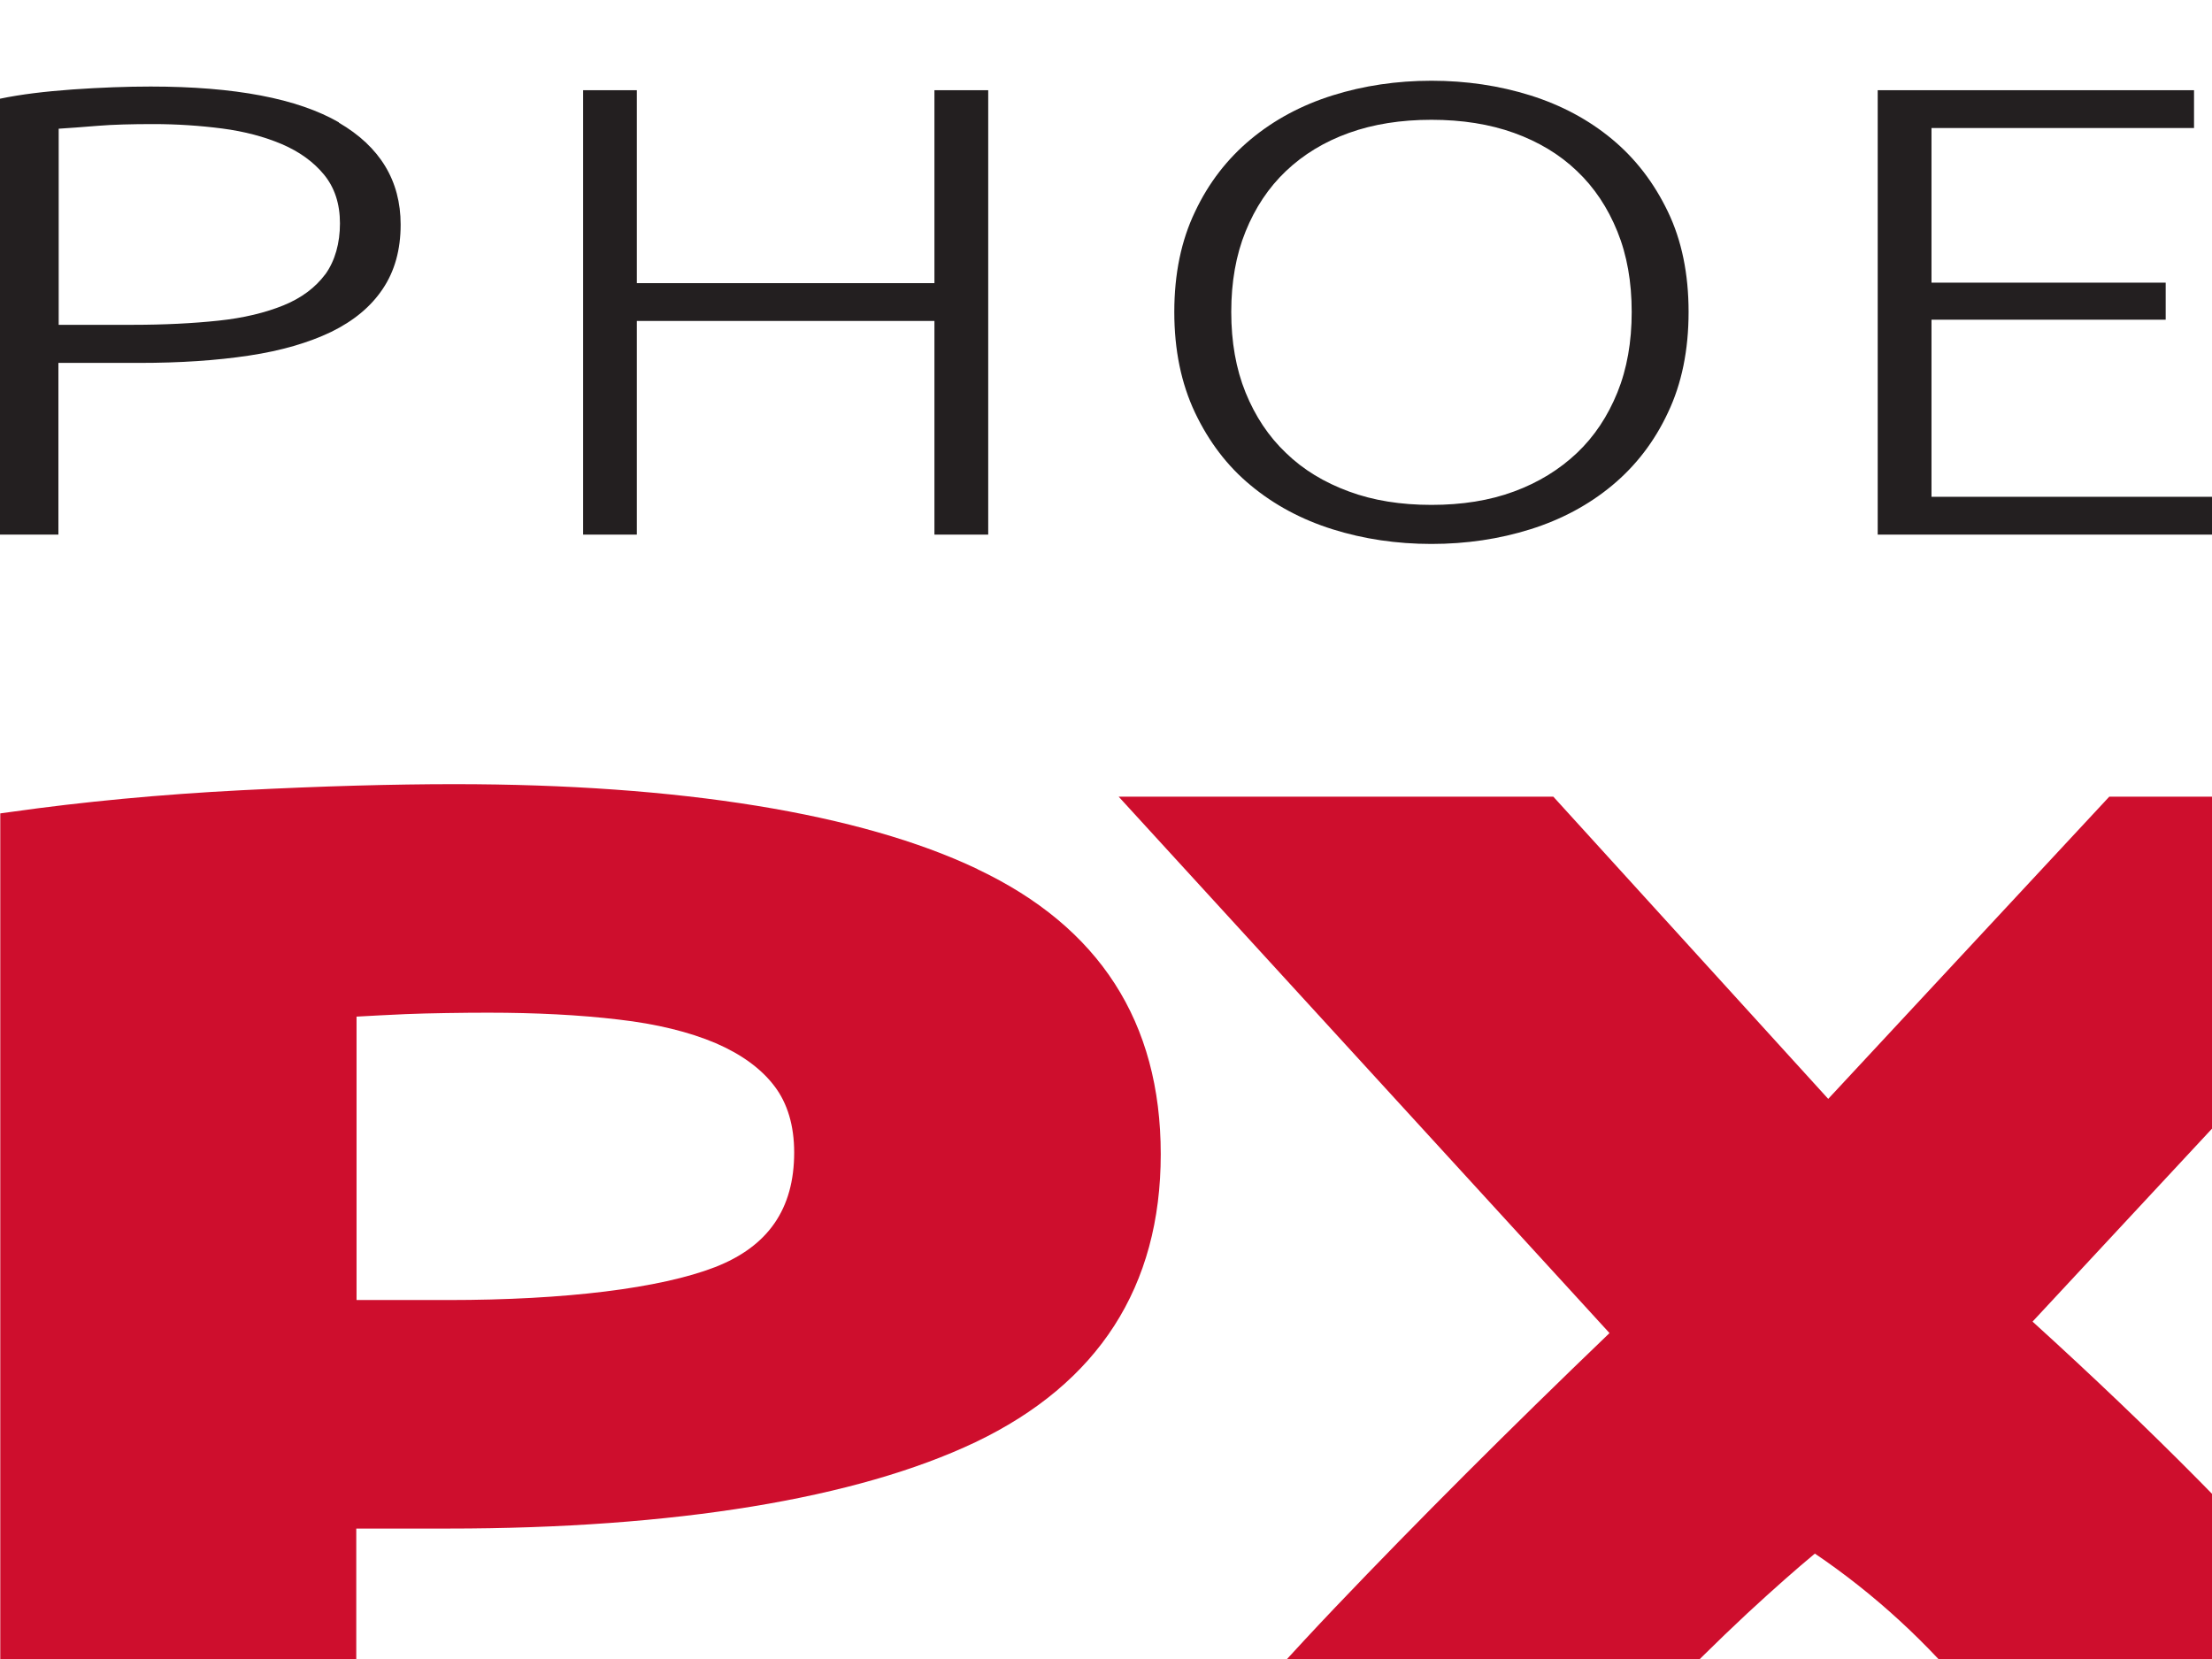
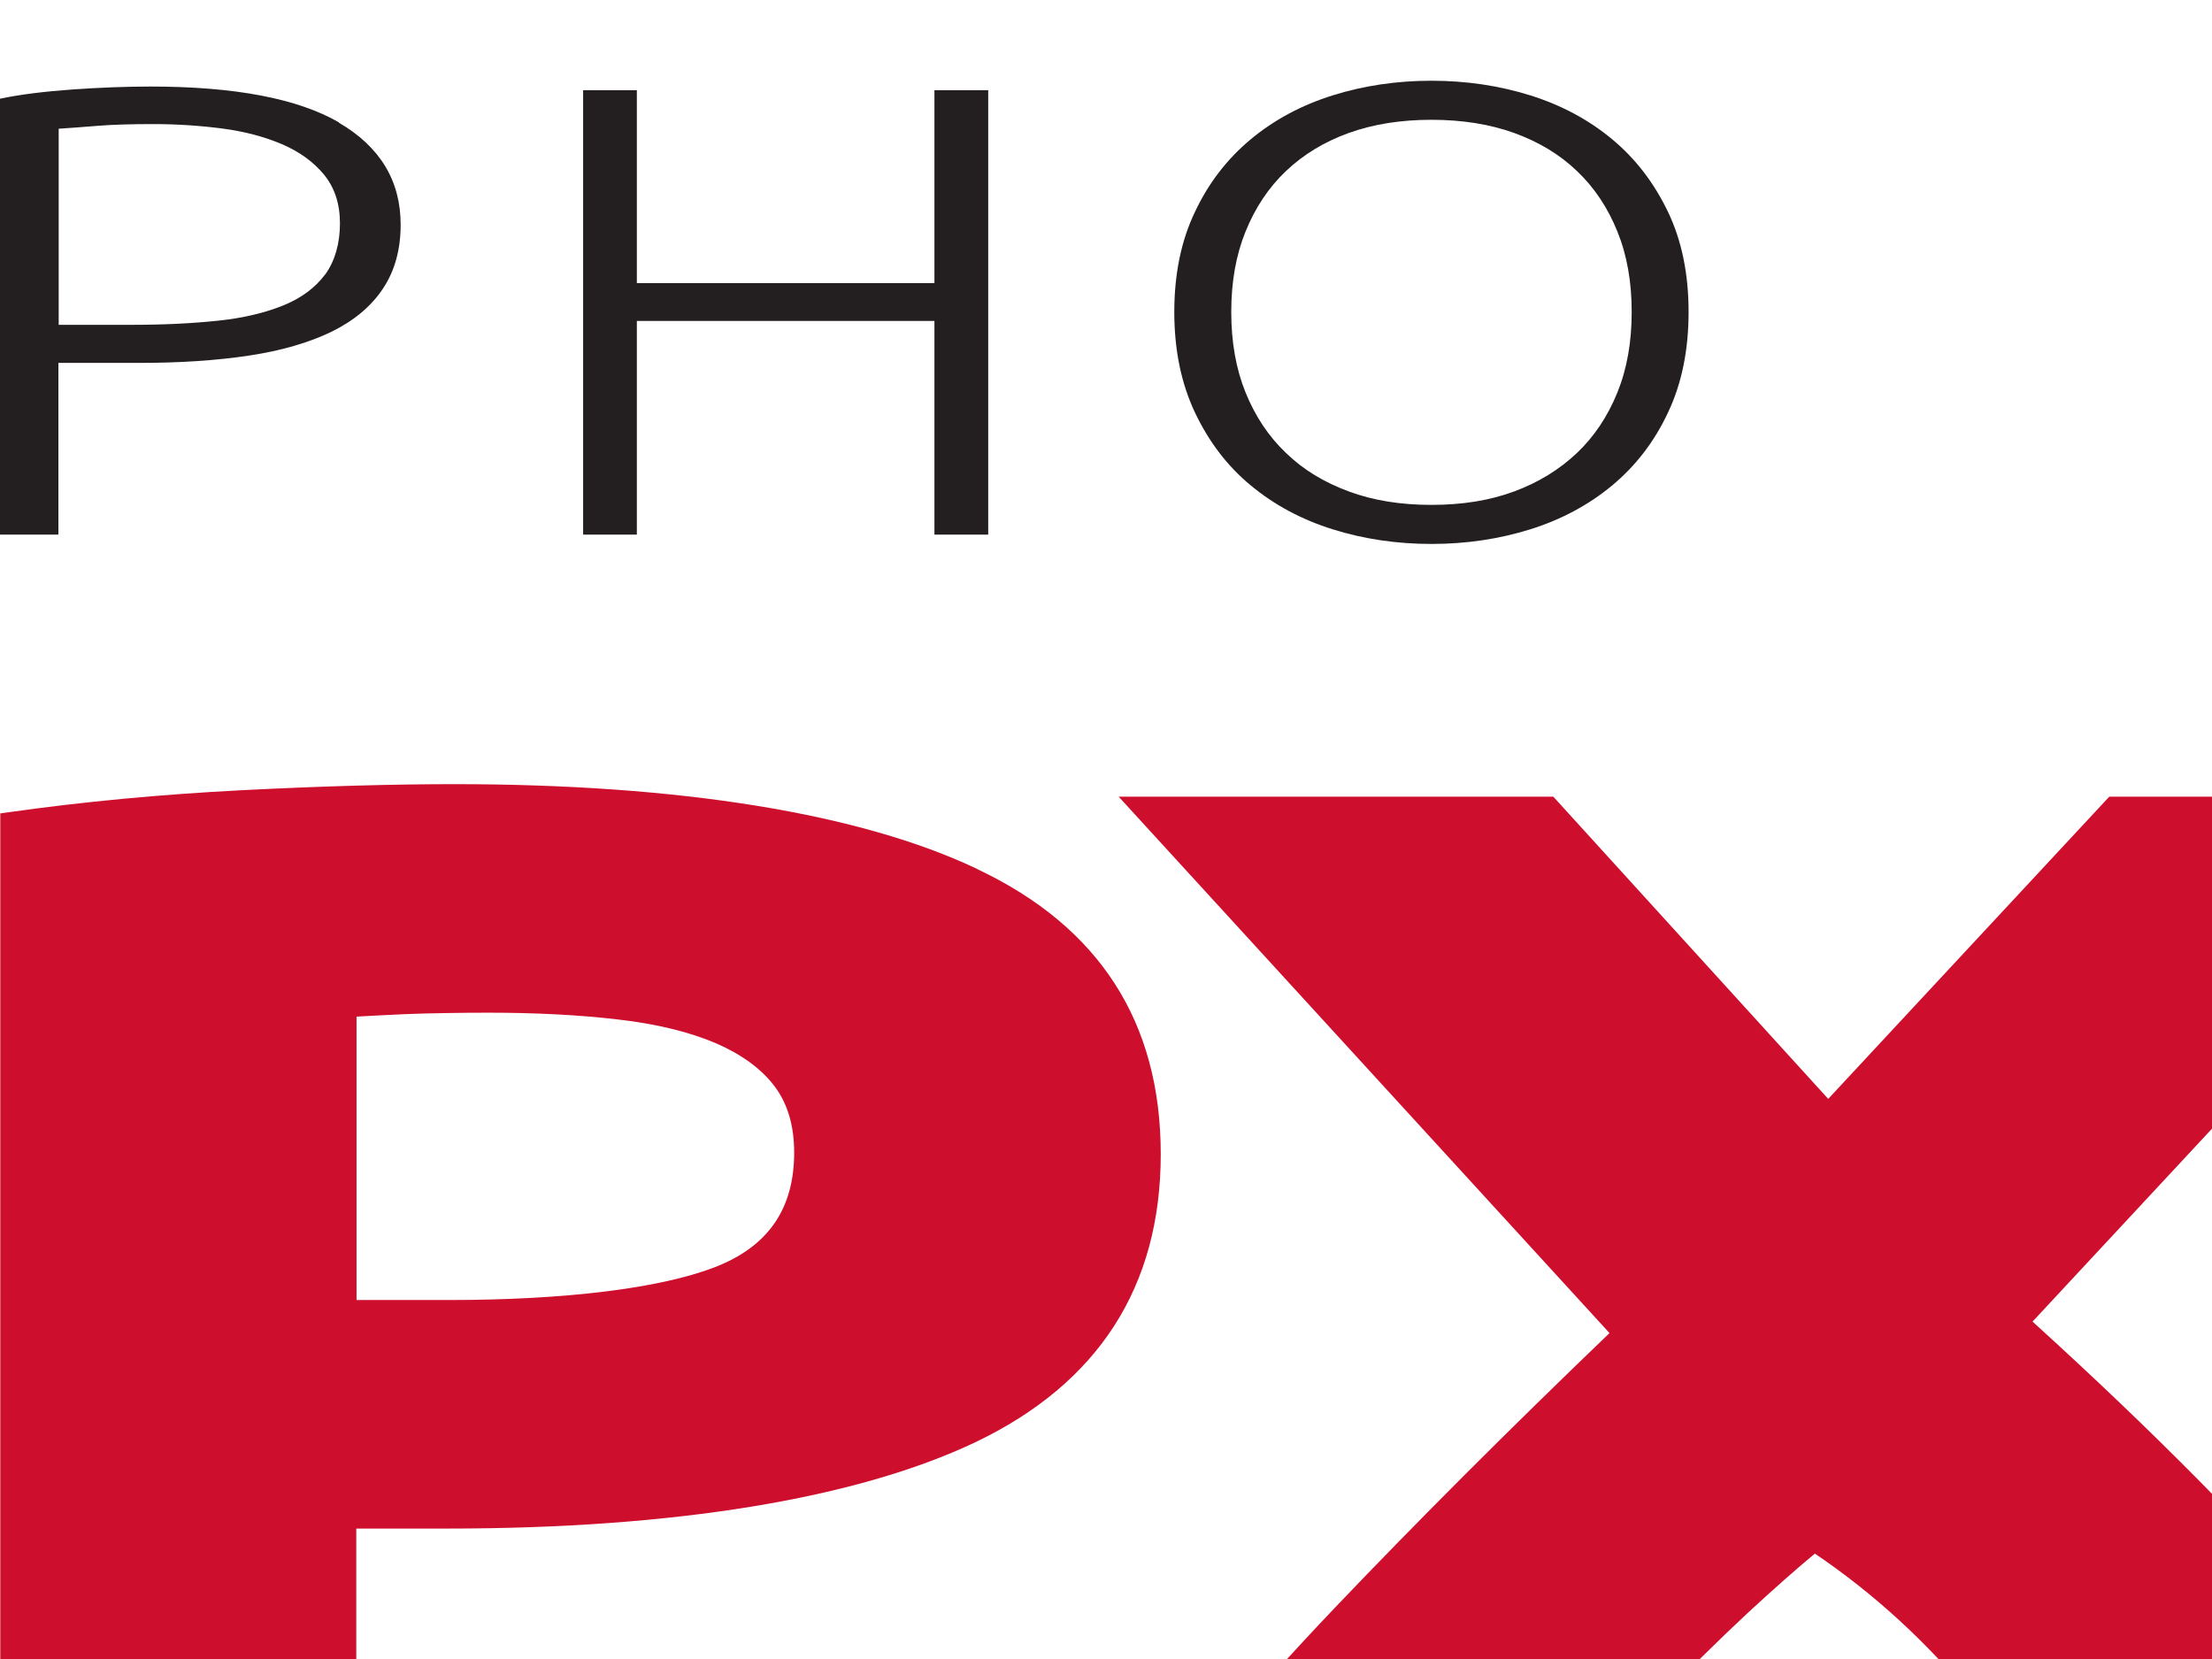
<svg width="32" height="24">
  <g style="fill:none;">
    <g style="clip-path:url(#clip0_9116_19502);">
      <g style="fill:#231F20;">
        <path d="M4.904 1.771C4.305 1.425 3.396 1.252 2.179 1.252C1.83 1.252 1.455 1.266 1.052 1.294C0.649 1.323 0.3 1.365 0 1.428V7.734H0.845V5.25H2.015C2.604 5.25 3.132 5.215 3.602 5.144C4.07 5.074 4.466 4.957 4.79 4.802C5.115 4.643 5.364 4.438 5.536 4.181C5.71 3.923 5.796 3.613 5.796 3.249C5.796 2.614 5.496 2.12 4.901 1.774L4.904 1.771ZM4.705 3.969C4.562 4.16 4.362 4.311 4.102 4.417C3.841 4.523 3.524 4.601 3.157 4.639C2.789 4.678 2.375 4.699 1.919 4.699H0.849V1.862C1.006 1.852 1.195 1.838 1.416 1.82C1.637 1.802 1.905 1.795 2.219 1.795C2.557 1.795 2.889 1.817 3.214 1.859C3.538 1.901 3.827 1.979 4.077 2.085C4.33 2.194 4.533 2.339 4.687 2.526C4.84 2.713 4.918 2.946 4.918 3.232C4.918 3.517 4.847 3.771 4.708 3.966L4.705 3.969Z" />
      </g>
      <g style="fill:#231F20;">
        <path d="M13.518 1.305H14.296V7.734H13.518V4.643H9.213V7.734H8.436V1.305H9.213V4.096H13.518V1.305Z" />
      </g>
      <g style="fill:#231F20;">
        <path d="M24.129 3.063C23.929 2.646 23.662 2.297 23.323 2.015C22.984 1.733 22.588 1.521 22.139 1.38C21.689 1.239 21.211 1.168 20.708 1.168C20.206 1.168 19.727 1.239 19.278 1.38C18.829 1.521 18.433 1.733 18.094 2.015C17.755 2.297 17.484 2.646 17.288 3.063C17.088 3.479 16.988 3.963 16.988 4.513C16.988 5.064 17.088 5.547 17.288 5.97C17.488 6.39 17.755 6.743 18.094 7.022C18.433 7.304 18.829 7.516 19.278 7.657C19.727 7.798 20.206 7.869 20.708 7.869C21.211 7.869 21.689 7.798 22.139 7.657C22.588 7.516 22.984 7.304 23.323 7.022C23.662 6.74 23.933 6.39 24.129 5.97C24.329 5.551 24.428 5.064 24.428 4.513C24.428 3.963 24.329 3.479 24.129 3.063ZM23.398 5.678C23.259 6.02 23.066 6.313 22.813 6.553C22.559 6.793 22.256 6.98 21.903 7.11C21.55 7.241 21.151 7.304 20.708 7.304C20.266 7.304 19.867 7.241 19.514 7.11C19.16 6.98 18.854 6.796 18.604 6.553C18.351 6.313 18.158 6.02 18.019 5.678C17.88 5.335 17.812 4.947 17.812 4.513C17.812 4.079 17.88 3.691 18.019 3.349C18.158 3.006 18.351 2.714 18.604 2.474C18.857 2.234 19.16 2.05 19.514 1.923C19.867 1.796 20.266 1.733 20.708 1.733C21.151 1.733 21.55 1.796 21.903 1.923C22.256 2.05 22.563 2.234 22.813 2.474C23.066 2.714 23.259 3.006 23.398 3.349C23.537 3.691 23.605 4.079 23.605 4.513C23.605 4.947 23.537 5.335 23.398 5.678Z" />
      </g>
      <g style="fill:#231F20;">
-         <path d="M27.164 7.734V1.305H31.74V1.852H27.942V4.089H31.33V4.625H27.942V7.187H32.04V7.734H27.164Z" />
-       </g>
+         </g>
      <g style="fill:#231F20;">
        <path d="M40.853 7.734C40.707 7.519 40.521 7.265 40.3 6.972C40.079 6.679 39.829 6.368 39.558 6.04C39.287 5.712 39.002 5.373 38.706 5.024C38.41 4.675 38.117 4.332 37.821 4.001C37.525 3.669 37.243 3.358 36.962 3.069C36.68 2.78 36.434 2.529 36.216 2.317V7.73H35.449V1.305H36.066C36.455 1.658 36.872 2.063 37.318 2.526C37.764 2.988 38.199 3.457 38.627 3.937C39.055 4.417 39.455 4.883 39.826 5.341C40.197 5.8 40.5 6.199 40.739 6.538V1.305H41.505V7.73H40.853V7.734Z" />
      </g>
      <g style="fill:#231F20;">
        <path d="M46.281 1.305H45.504V7.73H46.281V1.305Z" />
      </g>
      <g style="fill:#231F20;">
        <path d="M54.831 1.306H55.701L53.108 4.415C53.611 4.969 54.103 5.523 54.585 6.077C55.066 6.635 55.484 7.185 55.84 7.732H55.002C54.885 7.545 54.735 7.337 54.556 7.111C54.378 6.885 54.182 6.645 53.975 6.395C53.768 6.144 53.547 5.894 53.322 5.643C53.098 5.392 52.884 5.156 52.677 4.934C52.47 5.156 52.252 5.392 52.024 5.639C51.796 5.886 51.578 6.141 51.368 6.391C51.157 6.642 50.961 6.882 50.779 7.107C50.597 7.333 50.455 7.541 50.344 7.728H49.527C49.884 7.181 50.305 6.631 50.783 6.077C51.264 5.523 51.753 4.973 52.249 4.426L49.652 1.303H50.544L52.684 3.9L54.828 1.303L54.831 1.306Z" />
      </g>
      <g style="fill:#CE0E2D;">
        <path d="M14.139 12.572C12.448 11.767 9.83 11.344 6.574 11.344C5.7 11.344 4.662 11.372 3.492 11.432C2.326 11.492 1.202 11.598 0.157 11.746L0.004 11.767V27.265H5.154V22.113H6.481C9.759 22.113 12.395 21.679 14.11 20.864C15.89 20.014 16.792 18.613 16.792 16.697C16.792 14.781 15.901 13.408 14.142 12.575L14.139 12.572ZM11.489 16.672C11.489 17.487 11.114 18.031 10.344 18.331C9.552 18.637 8.182 18.807 6.485 18.807H5.158V14.707C5.365 14.696 5.6 14.682 5.864 14.671C6.196 14.657 6.716 14.65 7.062 14.65C7.747 14.65 8.382 14.682 8.946 14.749C9.498 14.812 9.973 14.929 10.354 15.091C10.722 15.25 11.011 15.458 11.203 15.712C11.392 15.959 11.489 16.284 11.489 16.672Z" />
      </g>
      <g style="fill:#CE0E2D;">
        <path d="M33.763 23.526C32.622 22.193 31.156 20.71 29.404 19.119L36.467 11.525H30.514L26.448 15.897L22.471 11.525H16.183L23.284 19.285C21.836 20.675 20.502 22.009 19.321 23.248C18.105 24.525 17.032 25.785 16.136 26.985L15.926 27.267H21.843L21.896 27.189C22.082 26.914 22.367 26.529 22.745 26.042C23.123 25.559 23.534 25.082 23.969 24.631C24.411 24.172 24.85 23.738 25.278 23.339C25.663 22.983 25.991 22.694 26.255 22.475C27.115 23.057 27.892 23.77 28.563 24.596C29.269 25.467 29.929 26.339 30.524 27.189L30.578 27.267H36.752L36.548 26.988C35.874 26.06 34.94 24.895 33.767 23.526H33.763Z" />
      </g>
      <g style="fill:#CE0E2D;">
        <path d="M50.691 11.521V20.981C50.691 22.16 50.348 23 49.674 23.479C48.982 23.973 48.062 24.224 46.938 24.224C46.382 24.224 45.865 24.168 45.401 24.051C44.948 23.942 44.559 23.755 44.242 23.497C43.928 23.243 43.675 22.904 43.493 22.495C43.311 22.086 43.215 21.574 43.215 20.978V11.517H38.065V21.267C38.065 22.191 38.239 23.049 38.589 23.815C38.938 24.587 39.48 25.258 40.208 25.815C40.928 26.366 41.856 26.803 42.958 27.11C44.056 27.417 45.373 27.573 46.878 27.573C48.383 27.573 49.738 27.421 50.855 27.121C51.978 26.821 52.92 26.387 53.651 25.837C54.386 25.282 54.942 24.605 55.302 23.825C55.659 23.049 55.841 22.188 55.841 21.263V11.514H50.691V11.521Z" />
      </g>
      <g style="fill:#231F20;">
        <path d="M4.709 40.367C3.86 40.367 3.136 40.272 2.537 40.081C1.937 39.891 1.456 39.626 1.085 39.287C0.714 38.952 0.447 38.557 0.279 38.105C0.111 37.654 0.029 37.17 0.029 36.648V30.691H1.285V36.528C1.285 37.047 1.367 37.495 1.534 37.872C1.702 38.25 1.93 38.564 2.226 38.807C2.522 39.051 2.879 39.234 3.3 39.354C3.717 39.474 4.188 39.531 4.705 39.531C5.222 39.531 5.69 39.471 6.111 39.354C6.528 39.238 6.888 39.054 7.184 38.807C7.48 38.56 7.712 38.25 7.876 37.872C8.044 37.495 8.126 37.047 8.126 36.528V30.691H9.381V36.648C9.381 37.166 9.299 37.654 9.132 38.105C8.964 38.557 8.696 38.949 8.329 39.287C7.962 39.626 7.477 39.887 6.877 40.081C6.278 40.272 5.554 40.367 4.705 40.367H4.709Z" />
      </g>
      <g style="fill:#231F20;">
        <path d="M21.674 40.162C21.453 39.845 21.178 39.471 20.847 39.04C20.515 38.61 20.148 38.151 19.741 37.668C19.334 37.184 18.913 36.683 18.471 36.168C18.032 35.653 17.594 35.148 17.155 34.661C16.72 34.174 16.292 33.715 15.871 33.288C15.454 32.861 15.083 32.495 14.758 32.184V40.162H13.613V30.691H14.534C15.115 31.21 15.736 31.81 16.399 32.491C17.062 33.172 17.711 33.864 18.35 34.569C18.988 35.275 19.584 35.967 20.137 36.637C20.69 37.311 21.143 37.897 21.496 38.398V30.691H22.641V40.162H21.667H21.674Z" />
      </g>
      <g style="fill:#231F20;">
-         <path d="M28.398 30.691H27.238V40.162H28.398V30.691Z" />
-       </g>
+         </g>
      <g style="fill:#231F20;">
        <path d="M42.854 33.283C42.558 32.669 42.158 32.154 41.652 31.737C41.146 31.325 40.557 31.011 39.886 30.802C39.216 30.594 38.503 30.488 37.754 30.488C37.005 30.488 36.291 30.594 35.621 30.802C34.95 31.011 34.362 31.325 33.855 31.737C33.349 32.154 32.949 32.666 32.653 33.283C32.357 33.897 32.211 34.61 32.211 35.421C32.211 36.233 32.357 36.946 32.653 37.567C32.949 38.188 33.349 38.703 33.855 39.119C34.362 39.532 34.95 39.846 35.621 40.054C36.291 40.263 37.005 40.369 37.754 40.369C38.503 40.369 39.216 40.263 39.886 40.054C40.557 39.846 41.146 39.532 41.652 39.119C42.158 38.703 42.558 38.188 42.854 37.567C43.15 36.946 43.296 36.233 43.296 35.421C43.296 34.61 43.15 33.897 42.854 33.283ZM41.763 37.136C41.559 37.641 41.267 38.071 40.892 38.428C40.518 38.784 40.065 39.056 39.537 39.246C39.009 39.437 38.413 39.532 37.754 39.532C37.094 39.532 36.498 39.437 35.97 39.246C35.442 39.056 34.989 38.781 34.615 38.428C34.24 38.075 33.948 37.641 33.745 37.136C33.541 36.632 33.438 36.06 33.438 35.421C33.438 34.783 33.541 34.211 33.745 33.706C33.948 33.202 34.24 32.771 34.615 32.415C34.989 32.059 35.442 31.79 35.97 31.603C36.498 31.416 37.094 31.325 37.754 31.325C38.413 31.325 39.009 31.416 39.537 31.603C40.065 31.79 40.518 32.062 40.892 32.415C41.267 32.771 41.559 33.202 41.763 33.706C41.966 34.211 42.069 34.783 42.069 35.421C42.069 36.06 41.966 36.632 41.763 37.136Z" />
      </g>
      <g style="fill:#231F20;">
        <path d="M54.528 40.162C54.306 39.845 54.032 39.471 53.7 39.04C53.368 38.61 53.001 38.151 52.594 37.668C52.188 37.184 51.767 36.683 51.325 36.168C50.886 35.653 50.447 35.148 50.008 34.661C49.573 34.174 49.145 33.715 48.724 33.288C48.307 32.861 47.936 32.495 47.612 32.184V40.162H46.467V30.691H47.387C47.968 31.21 48.589 31.81 49.252 32.491C49.916 33.172 50.565 33.864 51.203 34.569C51.842 35.275 52.438 35.967 52.99 36.637C53.543 37.311 53.996 37.897 54.349 38.398V30.691H55.494V40.162H54.52H54.528Z" />
      </g>
    </g>
    <defs>
      <clipPath id="clip0_9116_19502">
        <g style="fill:white;" transform="translate(0,1.168)">
          <rect x="0" y="0" width="56" height="39.2" />
        </g>
      </clipPath>
    </defs>
  </g>
</svg>